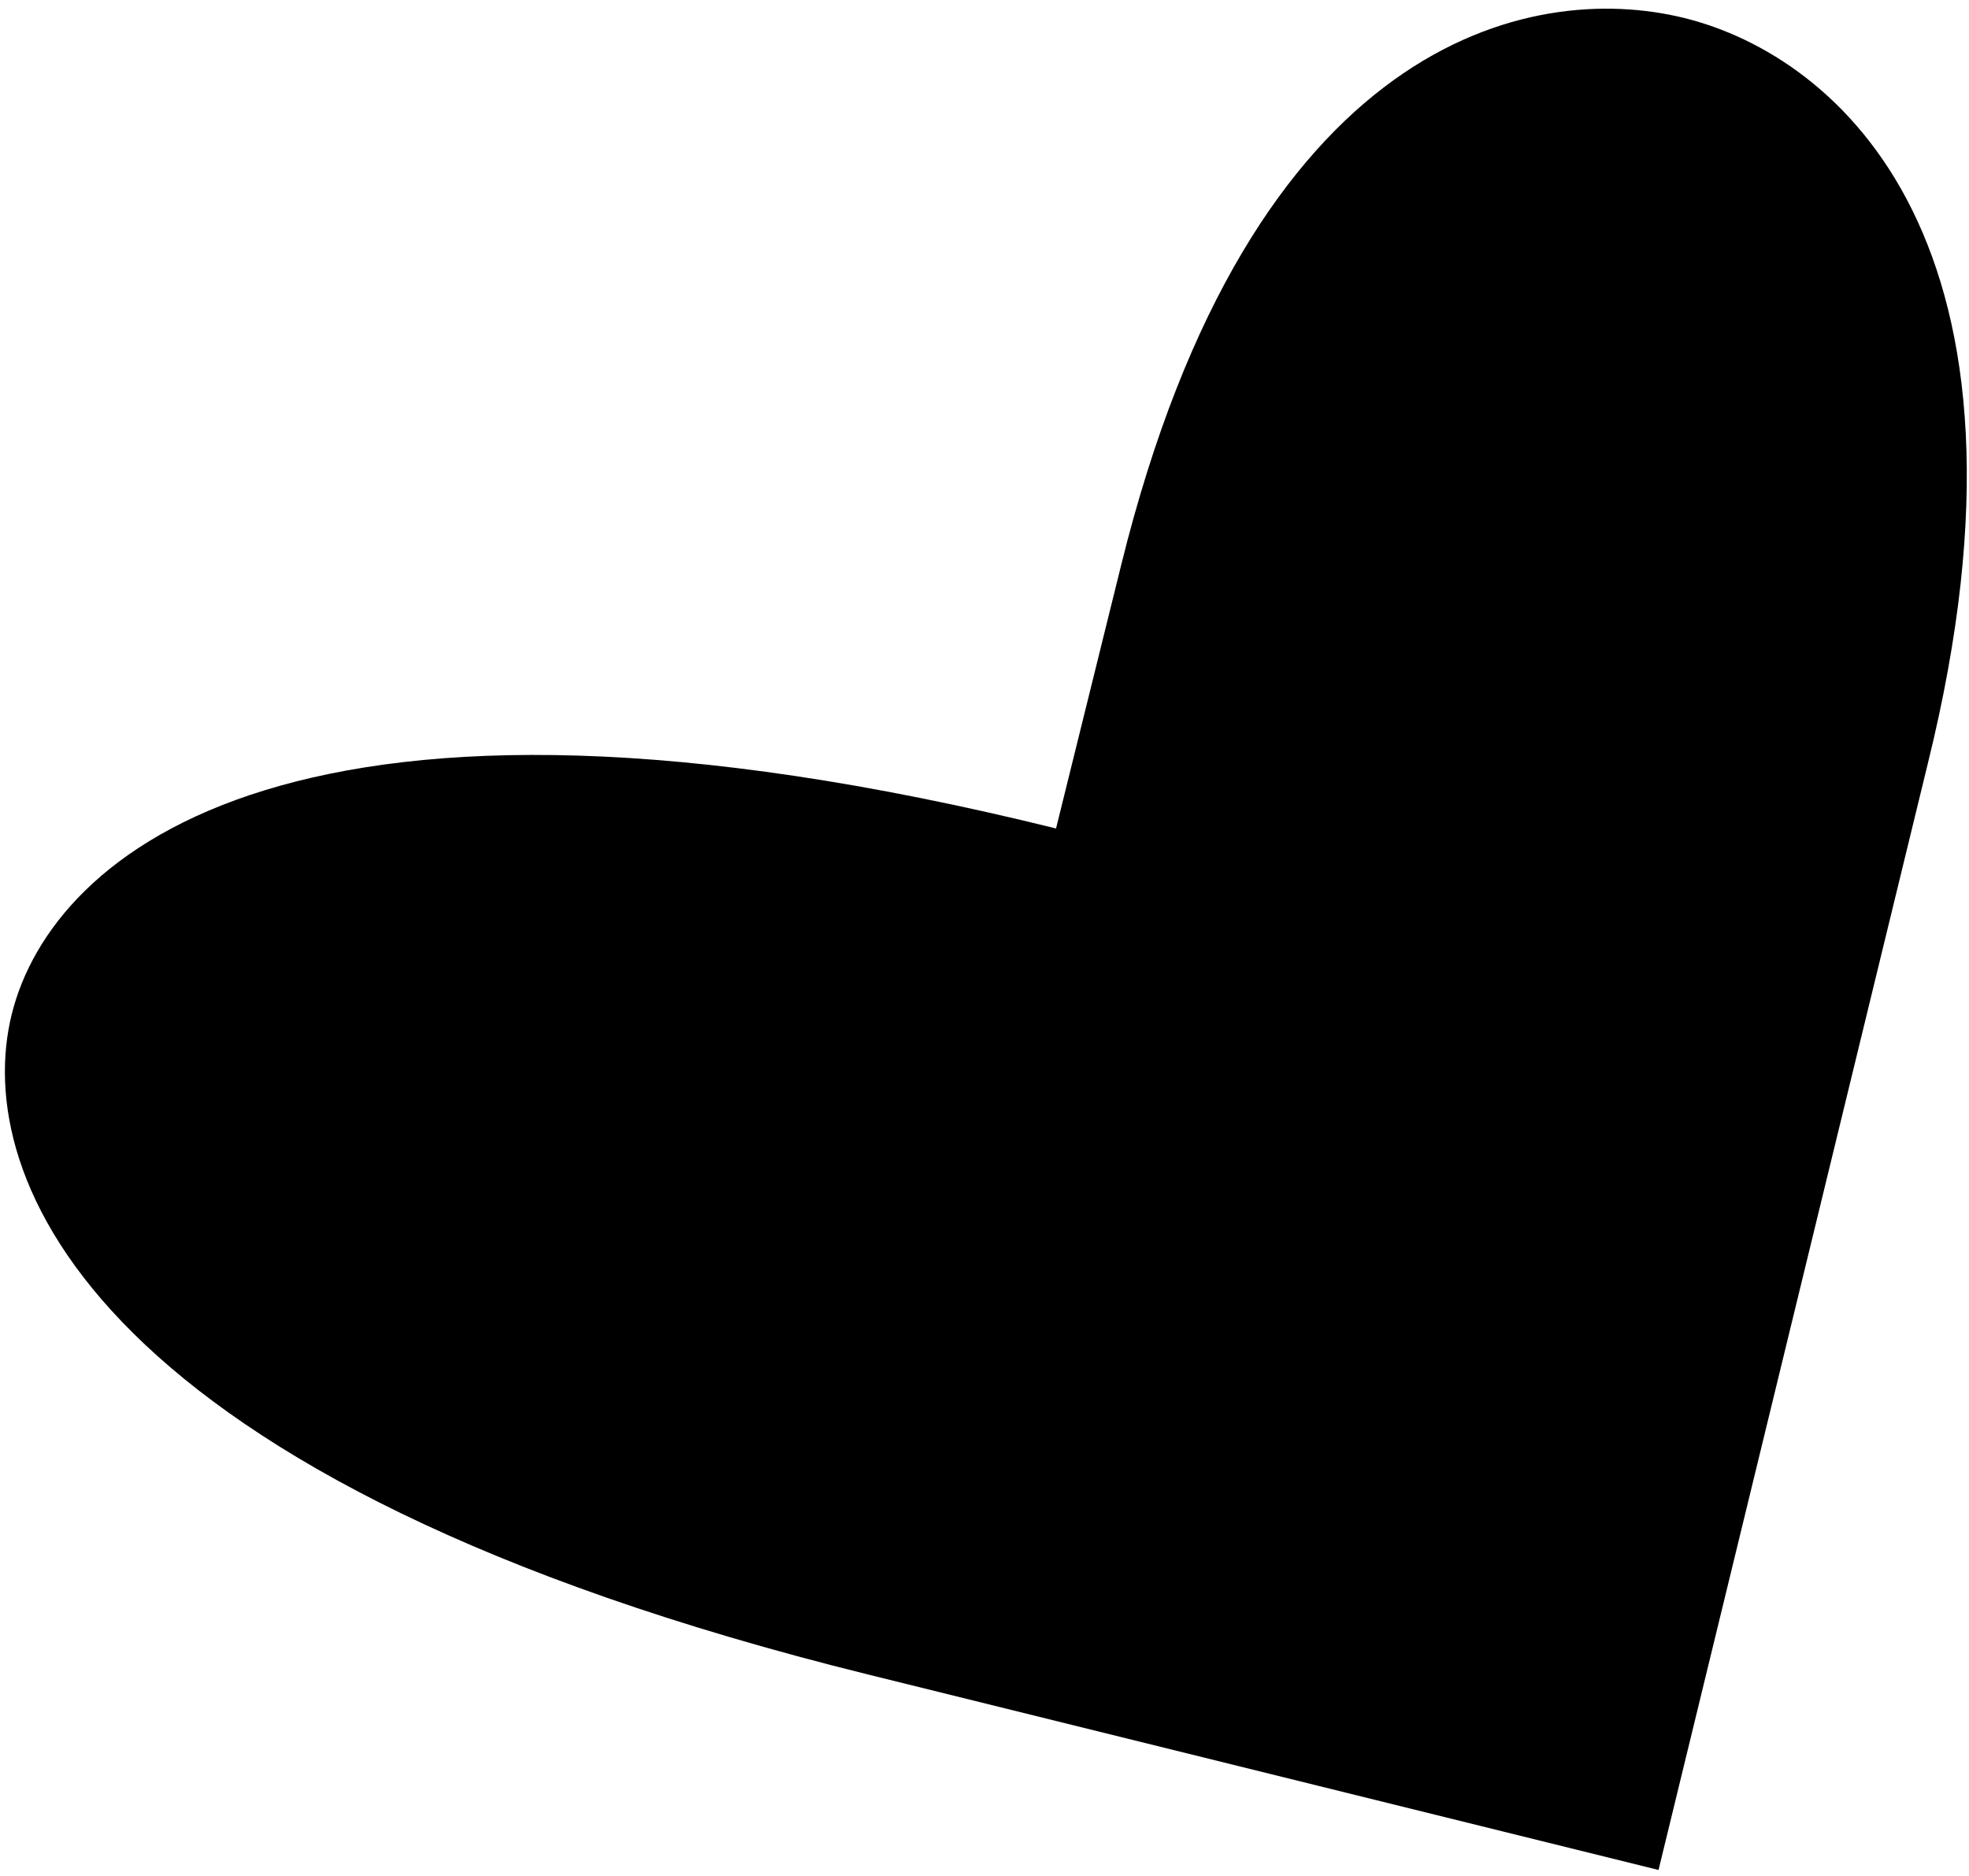
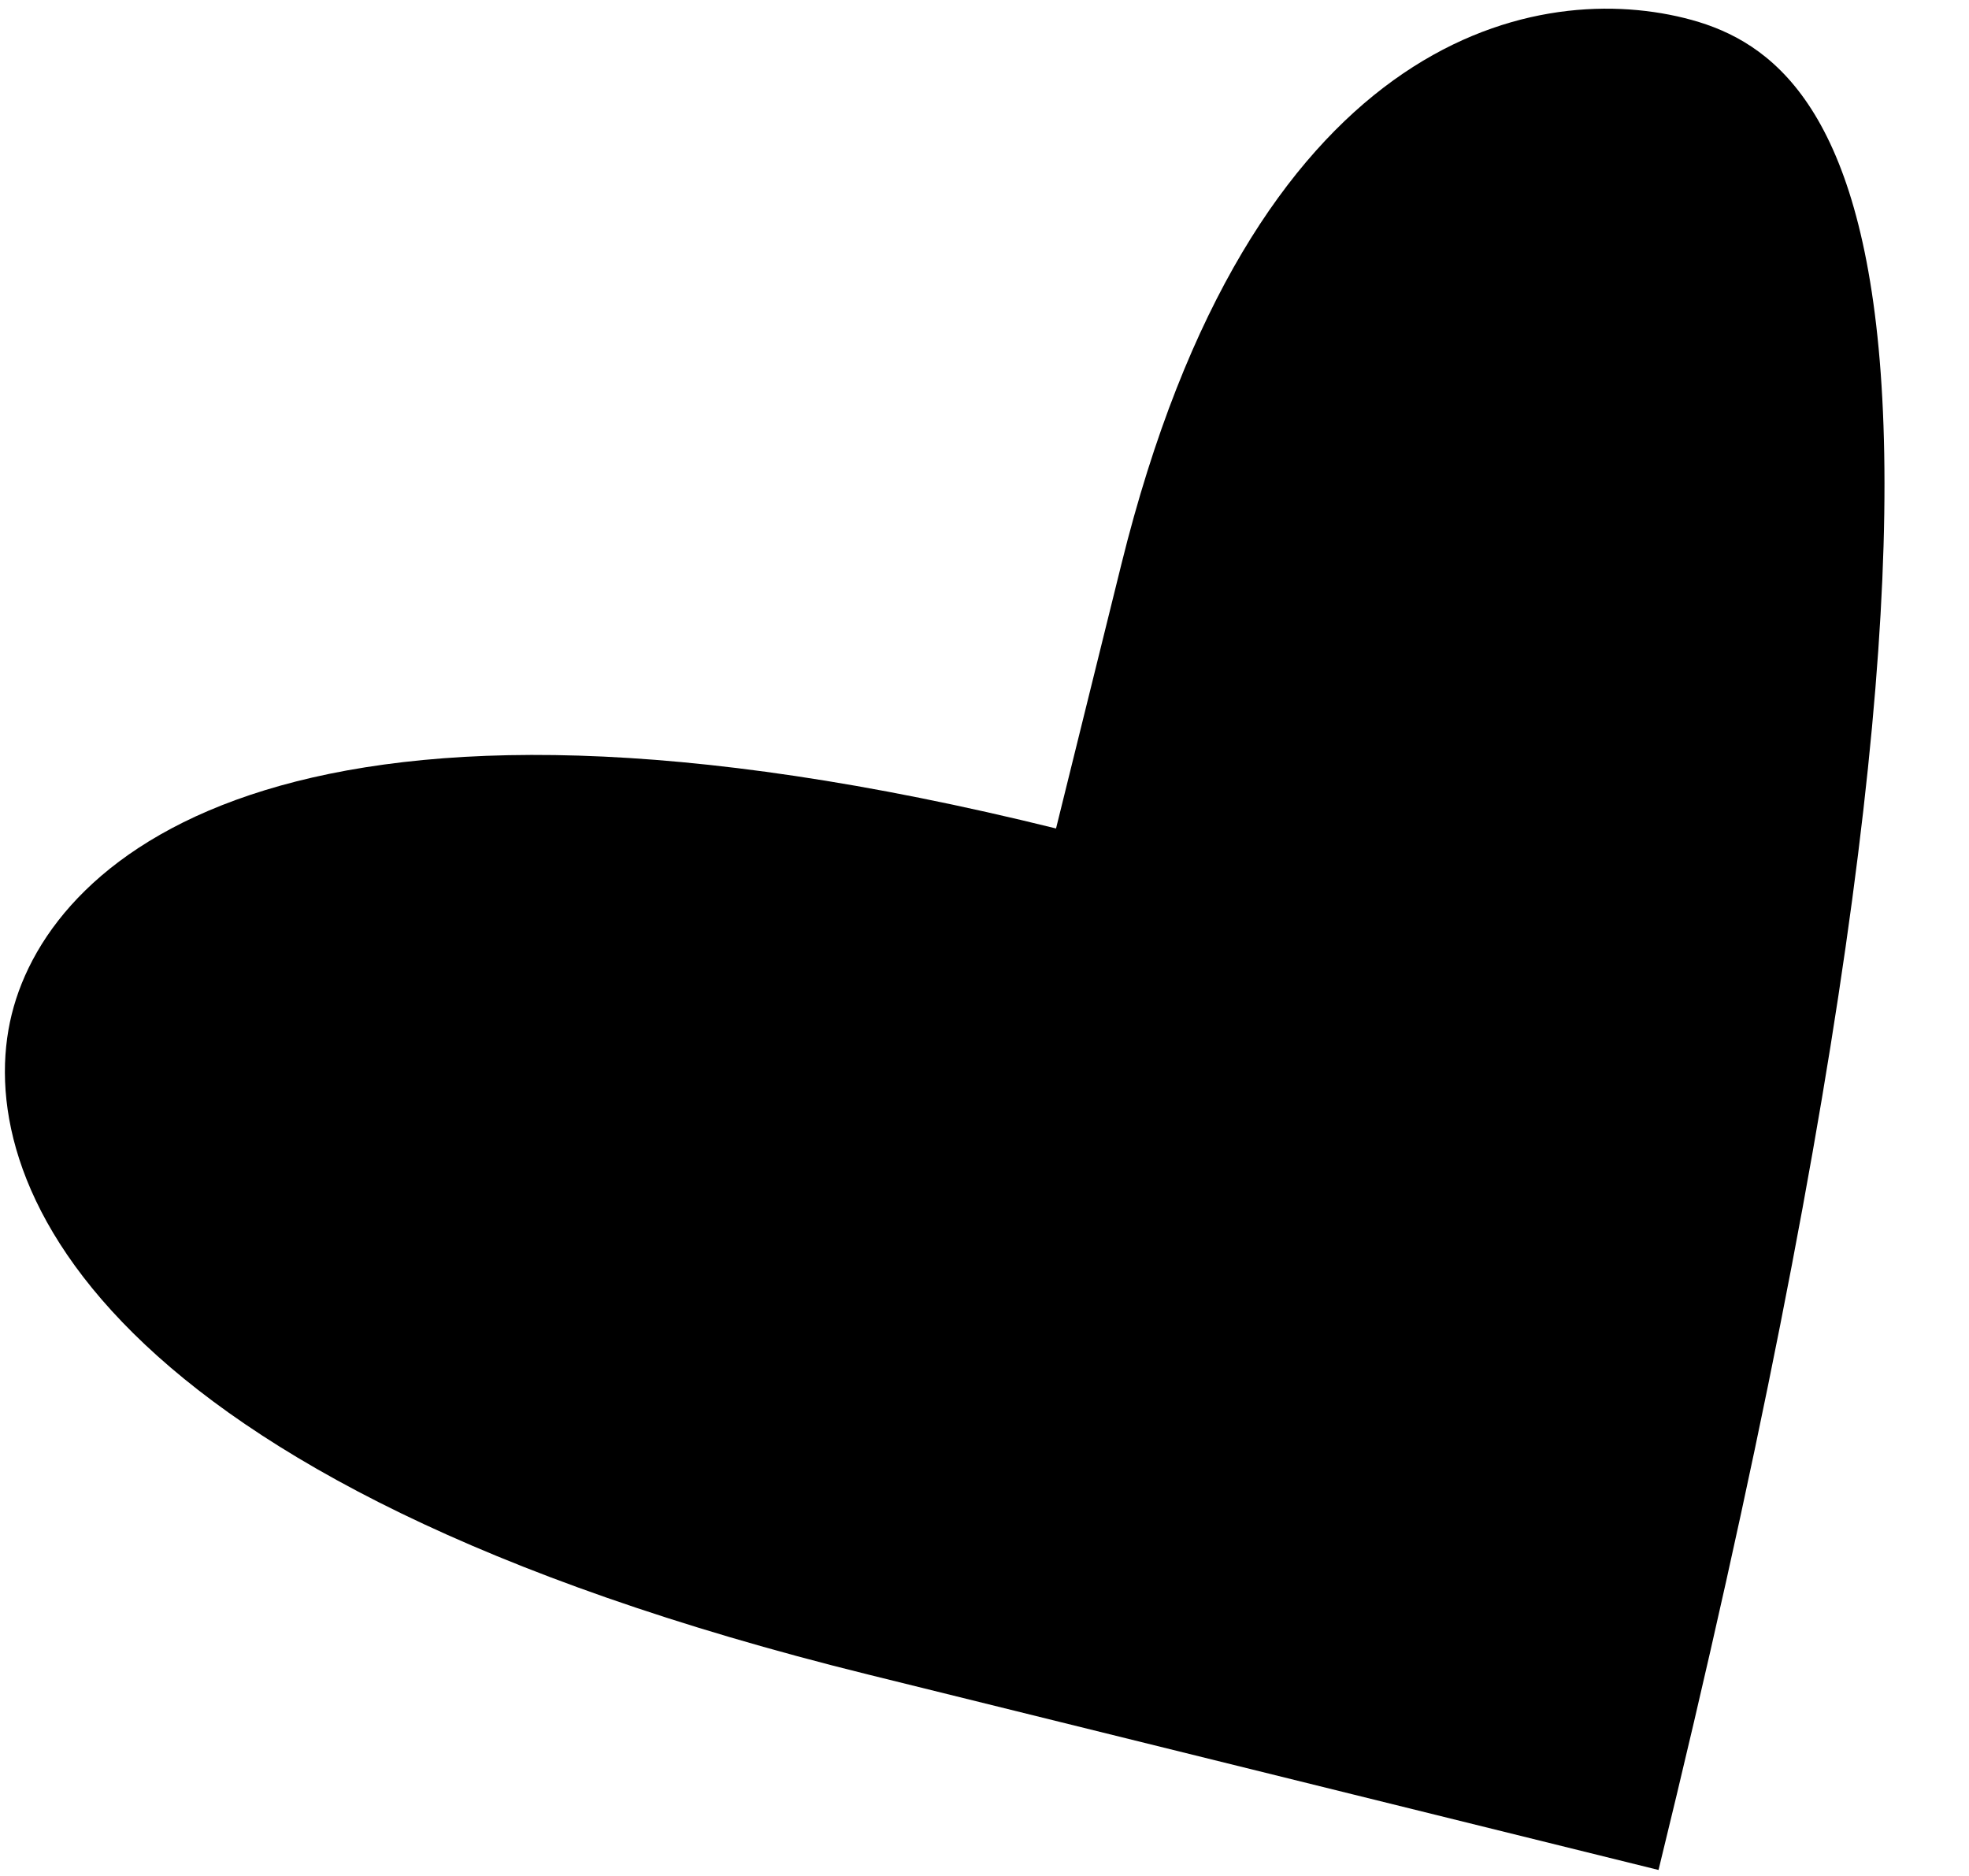
<svg xmlns="http://www.w3.org/2000/svg" width="191" height="182" viewBox="0 0 191 182" fill="none">
-   <path fill-rule="evenodd" clip-rule="evenodd" d="M160.883 181.399L187 74.09C199.476 23.638 178.398 5.459 163.385 1.747C148.372 -1.966 121.348 3.9 108.775 54.746L102.439 80.367C28.955 62.196 5.036 82.631 1.137 98.397C-2.762 114.164 8.778 143.786 84.238 162.446L160.883 181.399Z" fill="black" />
+   <path fill-rule="evenodd" clip-rule="evenodd" d="M160.883 181.399C199.476 23.638 178.398 5.459 163.385 1.747C148.372 -1.966 121.348 3.9 108.775 54.746L102.439 80.367C28.955 62.196 5.036 82.631 1.137 98.397C-2.762 114.164 8.778 143.786 84.238 162.446L160.883 181.399Z" fill="black" />
</svg>